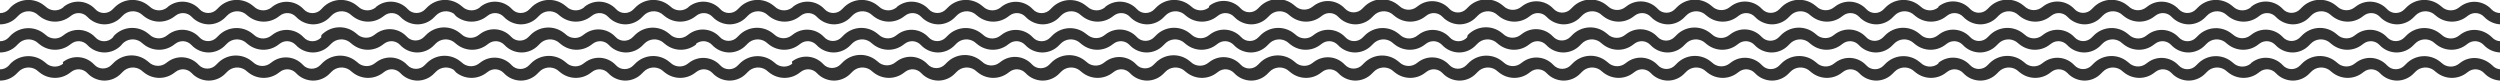
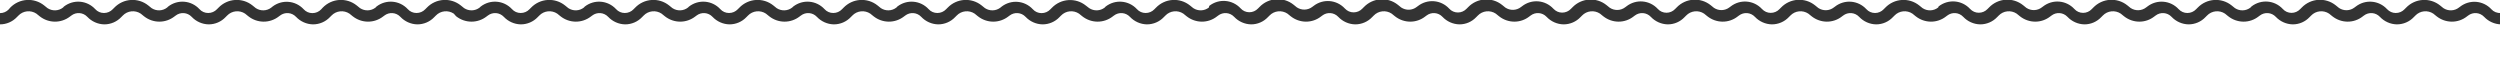
<svg xmlns="http://www.w3.org/2000/svg" version="1.1" id="Layer_1" x="0px" y="0px" width="2000.6px" height="64.5px" viewBox="0 0 2000.6 64.5" style="enable-background:new 0 0 2000.6 64.5;" xml:space="preserve">
  <style type="text/css">
	.st0{fill:#333333;}
</style>
  <g>
    <path class="st0" d="M1993.7,7.4c-6.6-7.1-17.4-8-25.1-2l-0.8,0.6c-3.7,2.9-8.7,3-12.5,0.5l-2.6-2.1c-8.2-6.6-20-5.8-27.3,1.8   l-1.2,1.2c-1.8,1.9-4.3,3-7,3c-2.7,0-5.1-1.1-7-3.1c-6.6-7.1-17.4-8-25.1-2l-0.8,0.6c-3.7,2.9-8.7,3-12.5,0.5l-2.6-2.1   c-8.2-6.6-20-5.8-27.3,1.8l-1.2,1.2c-1.8,1.9-4.3,3-6.9,3c-2.7,0-5.2-1.1-7-3.1c-6.6-7.1-17.4-8-25.1-2L1801,6   c-3.7,2.9-8.7,3-12.5,0.5l-2.6-2.1c-8.2-6.6-20-5.8-27.3,1.8l-1.2,1.2c-1.8,1.9-4.3,3-7,3c-2.7,0-5.1-1.1-7-3.1   c-6.6-7.1-17.4-8-25.1-2l-0.8,0.6c-3.7,2.9-8.7,3-12.5,0.5l-2.6-2.1c-8.2-6.6-20-5.8-27.3,1.8l-1.2,1.2c-1.8,1.9-4.3,3-6.9,3   c-2.7,0-5.2-1.1-7-3.1c-6.6-7.1-17.4-8-25.1-2l-0.8,0.6c-3.7,2.9-8.7,3-12.5,0.5l-2.6-2.1c-8.2-6.6-20-5.8-27.3,1.8l-1.2,1.2   c-1.8,1.9-4.3,3-7,3c-2.7,0-5.1-1.1-7-3.1c-6.6-7.1-17.4-8-25.1-2L1551,6c-3.7,2.9-8.7,3-12.5,0.5l-2.6-2.1   c-8.2-6.6-20-5.8-27.3,1.8l-1.2,1.2c-1.8,1.9-4.3,3-6.9,3c-2.7,0-5.2-1.1-7-3.1c-6.6-7.1-17.4-8-25.1-2l-0.8,0.6   c-3.7,2.9-8.7,3-12.5,0.5l-2.6-2.1c-8.2-6.6-20-5.8-27.3,1.8l-1.2,1.2c-1.8,1.9-4.3,3-7,3c-2.7,0-5.1-1.1-7-3.1   c-6.6-7.1-17.4-8-25.1-2l-0.8,0.6c-3.7,2.9-8.7,3-12.5,0.5l-2.6-2.1c-8.2-6.6-20-5.8-27.3,1.8l-1.2,1.2c-1.8,1.9-4.3,3-6.9,3   c-2.7,0-5.2-1.1-7-3.1c-6.6-7.1-17.4-8-25.1-2l-0.8,0.6c-3.7,2.9-8.7,3-12.5,0.5l-2.6-2.1c-8.2-6.6-20-5.8-27.3,1.8l-1.2,1.2   c-1.8,1.9-4.3,3-7,3c-2.7,0-5.1-1.1-7-3.1c-6.6-7.1-17.4-8-25.1-2l-0.8,0.6c-3.7,2.9-8.7,3-12.5,0.5l-2.6-2.1   c-8.2-6.6-20-5.8-27.3,1.8l-1.2,1.2c-1.8,1.9-4.3,3-6.9,3c-2.7,0-5.2-1.1-7-3.1c-6.6-7.1-17.4-8-25.1-2l-0.8,0.6   c-3.7,2.9-8.7,3-12.5,0.5l-2.6-2.1c-8.2-6.6-20-5.8-27.3,1.8l-1.2,1.2c-1.8,1.9-4.3,3-7,3c-2.7,0-5.1-1.1-7-3.1   c-6.6-7.1-17.4-8-25.1-2l-0.8,0.6c-3.7,2.9-8.7,3-12.5,0.5l-2.6-2.1c-8.2-6.6-20-5.8-27.3,1.8l-1.2,1.2c-1.8,1.9-4.3,3-6.9,3   c-2.7,0-5.2-1.1-7-3.1c-6.6-7.1-17.4-8-25.1-2L967.4,6c-3.7,2.9-8.7,3-12.5,0.5l-2.6-2.1c-8.2-6.6-20-5.8-27.3,1.8l-1.2,1.2   c-1.8,1.9-4.3,3-7,3c-2.7,0-5.2-1.1-7-3.1c-6.6-7.1-17.4-8-25.1-2L884.1,6c-3.7,2.9-8.7,3-12.5,0.5L869,4.5   c-8.2-6.6-20-5.8-27.3,1.8l-1.2,1.2c-1.8,1.9-4.3,3-7,3c-2.7,0-5.2-1.1-7-3.1c-6.6-7.1-17.4-8-25.1-2L800.7,6   c-3.7,2.9-8.7,3-12.5,0.5l-2.6-2.1c-8.2-6.6-20-5.8-27.3,1.8l-1.2,1.2c-1.8,1.9-4.3,3-7,3c-2.7,0-5.2-1.1-7-3.1   c-6.6-7.1-17.4-8-25.1-2L717.4,6c-3.7,2.9-8.7,3-12.5,0.5l-2.6-2.1c-8.2-6.6-20-5.8-27.3,1.8l-1.2,1.2c-1.8,1.9-4.3,3-7,3   c-2.7,0-5.2-1.1-7-3.1c-6.6-7.1-17.4-8-25.1-2L634,6c-3.7,2.9-8.7,3-12.5,0.5l-2.6-2.1c-8.2-6.6-20-5.8-27.3,1.8l-1.2,1.2   c-1.8,1.9-4.3,3-7,3c-2.7,0-5.2-1.1-7-3.1c-6.6-7.1-17.4-8-25.1-2L550.6,6c-3.7,2.9-8.7,3-12.5,0.5l-2.6-2.1   c-8.2-6.6-20-5.8-27.3,1.8l-1.2,1.2c-1.8,1.9-4.3,3-7,3c-2.7,0-5.2-1.1-7-3.1c-6.6-7.1-17.4-8-25.1-2L467.3,6   c-3.7,2.9-8.7,3-12.5,0.5l-2.6-2.1c-8.2-6.6-20-5.8-27.3,1.8l-1.2,1.2c-1.8,1.9-4.3,3-7,3c-2.7,0-5.2-1.1-7-3.1   c-6.6-7.1-17.4-8-25.1-2L383.9,6c-3.7,2.9-8.7,3-12.5,0.5l-2.6-2.1c-8.2-6.6-20-5.8-27.3,1.8l-1.2,1.2c-1.8,1.9-4.3,3-7,3   c-2.7,0-5.2-1.1-7-3.1c-6.6-7.1-17.4-8-25.1-2L300.6,6c-3.7,2.9-8.7,3-12.5,0.5l-2.6-2.1c-8.2-6.6-20-5.8-27.3,1.8L257,7.5   c-1.8,1.9-4.3,3-7,3c-2.7,0-5.2-1.1-7-3.1c-6.6-7.1-17.4-8-25.1-2L217.2,6c-3.7,2.9-8.7,3-12.5,0.5l-2.6-2.1   c-8.2-6.6-20-5.8-27.3,1.8l-1.2,1.2c-1.8,1.9-4.3,3-7,3c-2.7,0-5.2-1.1-7-3.1c-6.6-7.1-17.4-8-25.1-2L133.8,6   c-3.7,2.9-8.7,3-12.5,0.5l-2.6-2.1c-8.2-6.6-20-5.8-27.3,1.8l-1.2,1.2c-1.8,1.9-4.3,3-7,3c-2.7,0-5.2-1.1-7-3.1   c-6.6-7.1-17.4-8-25.1-2L50.5,6c-3.7,2.9-8.7,3-12.5,0.5l-2.6-2.1c-8.2-6.6-20-5.8-27.3,1.8L7,7.5c-1.8,1.9-4.3,3-7,3v9   c5.1,0,10-2.1,13.5-5.8l1.2-1.2c3.8-4,9.9-4.6,14.4-1.6l2.6,2.1c7.2,5.7,17.2,5.8,24.5,0.1l0.8-0.6c4-3.1,9.5-2.6,12.9,1   c3.5,3.7,8.4,5.9,13.5,6h0.1c5.1,0,10-2.1,13.5-5.8l1.2-1.2c3.8-4,9.9-4.6,14.4-1.6l2.6,2.1c7.2,5.7,17.2,5.8,24.5,0.1l0.8-0.6   c4-3.1,9.5-2.6,12.9,1c3.5,3.7,8.4,5.9,13.5,6h0.1c5.1,0,10-2.1,13.5-5.8l1.2-1.2c3.8-4,9.9-4.6,14.4-1.6l2.6,2.1   c7.2,5.7,17.2,5.8,24.5,0.1l0.8-0.6c4-3.1,9.5-2.6,12.9,1c3.5,3.7,8.4,5.9,13.5,6h0.1c5.1,0,10-2.1,13.5-5.8l1.2-1.2   c3.8-4,9.9-4.6,14.4-1.6l2.6,2.1c7.2,5.7,17.2,5.8,24.5,0.1l0.8-0.6c4-3.1,9.5-2.6,12.9,1c3.5,3.7,8.4,5.9,13.5,6h0.1   c5.1,0,10-2.1,13.5-5.8l1.2-1.2c3.8-4,9.9-4.6,14.4-1.6L365,13c7.2,5.7,17.2,5.8,24.5,0.1l0.8-0.6c4-3.1,9.5-2.6,12.9,1   c3.5,3.7,8.4,5.9,13.5,6h0.1c5.1,0,10-2.1,13.5-5.8l1.2-1.2c3.8-4,9.9-4.6,14.4-1.6l2.6,2.1c7.2,5.7,17.2,5.8,24.5,0.1l0.8-0.6   c4-3.1,9.5-2.6,12.9,1c3.5,3.7,8.4,5.9,13.5,6h0.1c5.1,0,10-2.1,13.5-5.8l1.2-1.2c3.8-4,9.9-4.6,14.4-1.6l2.6,2.1   c7.2,5.7,17.2,5.8,24.5,0.1l0.8-0.6c4-3.1,9.5-2.6,12.9,1c3.5,3.7,8.4,5.9,13.5,6h0.1c5.1,0,10-2.1,13.5-5.8l1.2-1.2   c3.8-4,9.9-4.6,14.4-1.6l2.6,2.1c7.2,5.7,17.2,5.8,24.5,0.1l0.8-0.6c4-3.1,9.5-2.6,12.9,1c3.5,3.7,8.4,5.9,13.5,6h0.1   c5.1,0,10-2.1,13.5-5.8l1.2-1.2c3.8-4,9.9-4.6,14.4-1.6l2.6,2.1c7.2,5.7,17.2,5.8,24.5,0.1l0.8-0.6c4-3.1,9.5-2.6,12.9,1   c3.5,3.7,8.4,5.9,13.5,6h0.1c5.1,0,10-2.1,13.5-5.8l1.2-1.2c3.8-4,9.9-4.6,14.4-1.6l2.6,2.1c7.2,5.7,17.2,5.8,24.5,0.1l0.8-0.6   c4-3.1,9.5-2.6,12.9,1c3.5,3.7,8.4,5.9,13.5,6h0.1c5.1,0,10-2.1,13.5-5.8l1.2-1.2c3.8-4,9.9-4.6,14.4-1.6l2.6,2.1   c7.2,5.7,17.2,5.8,24.5,0.1l0.8-0.6c4-3.1,9.5-2.6,12.9,1c3.5,3.7,8.4,5.9,13.5,6h0.1c5.1,0,10-2.1,13.5-5.8l1.2-1.2   c3.8-4,9.9-4.6,14.4-1.6l2.6,2.1c7.2,5.7,17.2,5.8,24.4,0.1l0.8-0.6c4-3.1,9.5-2.6,12.9,1c3.5,3.7,8.4,5.9,13.5,6h0.1   c5.1,0,9.9-2.1,13.4-5.8l1.2-1.2c3.8-4,9.9-4.6,14.4-1.6l2.6,2.1c7.2,5.7,17.2,5.8,24.4,0.1l0.8-0.6c4-3.1,9.5-2.6,12.9,1   c3.5,3.7,8.4,5.9,13.5,6h0.1c5.1,0,10-2.1,13.5-5.8l1.2-1.2c3.8-4,9.9-4.6,14.4-1.6l2.6,2.1c7.2,5.7,17.2,5.8,24.4,0.1l0.8-0.6   c4-3.1,9.5-2.6,12.9,1c3.5,3.7,8.4,5.9,13.5,6h0.1c5.1,0,9.9-2.1,13.4-5.8l1.2-1.2c3.8-4,9.9-4.6,14.4-1.6l2.6,2.1   c7.2,5.7,17.2,5.8,24.4,0.1l0.8-0.6c4-3.1,9.5-2.6,12.9,1c3.5,3.7,8.4,5.9,13.5,6h0.1c5.1,0,10-2.1,13.5-5.8l1.2-1.2   c3.8-4,9.9-4.6,14.4-1.6l2.6,2.1c7.2,5.7,17.2,5.8,24.4,0.1l0.8-0.6c4-3.1,9.5-2.6,12.9,1c3.5,3.7,8.4,5.9,13.5,6h0.1   c5.1,0,9.9-2.1,13.4-5.8l1.2-1.2c3.8-4,9.9-4.6,14.4-1.6l2.6,2.1c7.2,5.7,17.2,5.8,24.4,0.1l0.8-0.6c4-3.1,9.5-2.6,12.9,1   c3.5,3.7,8.4,5.9,13.5,6h0.1c5.1,0,10-2.1,13.5-5.8l1.2-1.2c3.8-4,9.9-4.6,14.4-1.6l2.6,2.1c7.2,5.7,17.2,5.8,24.4,0.1l0.8-0.6   c4-3.1,9.5-2.6,12.9,1c3.5,3.7,8.4,5.9,13.5,6h0.1c5.1,0,9.9-2.1,13.4-5.8l1.2-1.2c3.8-4,9.9-4.6,14.4-1.6l2.6,2.1   c7.2,5.7,17.2,5.8,24.4,0.1l0.8-0.6c4-3.1,9.5-2.6,12.9,1c3.5,3.7,8.4,5.9,13.5,6h0.1c5.1,0,10-2.1,13.5-5.8l1.2-1.2   c3.8-4,9.9-4.6,14.4-1.6l2.6,2.1c7.2,5.7,17.2,5.8,24.4,0.1l0.8-0.6c4-3.1,9.5-2.6,12.9,1c3.5,3.7,8.4,5.9,13.5,6h0.1   c5.1,0,9.9-2.1,13.4-5.8l1.2-1.2c3.8-4,9.9-4.6,14.4-1.6l2.6,2.1c7.2,5.7,17.2,5.8,24.4,0.1l0.8-0.6c4-3.1,9.5-2.6,12.9,1   c3.5,3.7,8.4,5.9,13.5,6h0.1c5.1,0,10-2.1,13.5-5.8l1.2-1.2c3.8-4,9.9-4.6,14.4-1.6l2.6,2.1c7.2,5.7,17.2,5.8,24.4,0.1l0.8-0.6   c4-3.1,9.5-2.6,12.9,1c3.5,3.7,8.4,5.9,13.5,6h0.1c5.1,0,9.9-2.1,13.4-5.8l1.2-1.2c3.8-4,9.9-4.6,14.4-1.6l2.6,2.1   c7.2,5.7,17.2,5.8,24.4,0.1l0.8-0.6c4-3.1,9.5-2.6,12.9,1c3.5,3.7,8.4,5.9,13.5,6h0.1c5.1,0,10-2.1,13.5-5.8l1.2-1.2   c3.8-4,9.9-4.6,14.4-1.6l2.6,2.1c7.2,5.7,17.2,5.8,24.4,0.1l0.8-0.6c4-3.1,9.5-2.6,12.9,1c3.5,3.7,8.4,5.9,13.5,6h0.1v-9   C1998,10.5,1995.5,9.4,1993.7,7.4z" />
-     <path class="st0" d="M1968.6,27.9l-0.8,0.6c-3.7,2.9-8.7,3-12.5,0.5l-2.6-2.1c-8.2-6.6-20-5.8-27.3,1.8l-1.2,1.2   c-1.8,1.9-4.3,3-7,3c-2.7,0-5.1-1.1-7-3.1c-6.6-7.1-17.4-8-25.1-2l-0.8,0.6c-3.7,2.9-8.7,3-12.5,0.5l-2.6-2.1   c-8.2-6.6-20-5.8-27.3,1.8l-1.2,1.2c-1.8,1.9-4.3,3-6.9,3c-2.7,0-5.2-1.1-7-3.1c-6.6-7.1-17.4-8-25.1-2l-0.8,0.6   c-3.7,2.9-8.7,3-12.5,0.5L1786,27c-8.2-6.6-20-5.8-27.3,1.8l-1.2,1.2c-1.8,1.9-4.3,3-7,3c-2.7,0-5.1-1.1-7-3.1   c-6.6-7.1-17.4-8-25.1-2l-0.8,0.6c-3.7,2.9-8.7,3-12.5,0.5l-2.6-2.1c-8.2-6.6-20-5.8-27.3,1.8l-1.2,1.2c-1.8,1.9-4.3,3-6.9,3   c-2.7,0-5.2-1.1-7-3.1c-6.6-7.1-17.4-8-25.1-2l-0.8,0.6c-3.7,2.9-8.7,3-12.5,0.5l-2.6-2.1c-8.2-6.6-20-5.8-27.3,1.8l-1.2,1.2   c-1.8,1.9-4.3,3-7,3c-2.7,0-5.1-1.1-7-3.1c-6.6-7.1-17.4-8-25.1-2l-0.8,0.6c-3.7,2.9-8.7,3-12.5,0.5l-2.6-2.1   c-8.2-6.6-20-5.8-27.3,1.8l-1.2,1.2c-1.8,1.9-4.3,3-6.9,3c-2.7,0-5.2-1.1-7-3.1c-6.6-7.1-17.4-8-25.1-2l-0.8,0.6   c-3.7,2.9-8.7,3-12.5,0.5l-2.6-2.1c-8.2-6.6-20-5.8-27.3,1.8l-1.2,1.2c-1.8,1.9-4.3,3-7,3c-2.7,0-5.1-1.1-7-3.1   c-6.6-7.1-17.4-8-25.1-2l-0.8,0.6c-3.7,2.9-8.7,3-12.5,0.5l-2.6-2.1c-8.2-6.6-20-5.8-27.3,1.8l-1.2,1.2c-1.8,1.9-4.3,3-6.9,3   c-2.7,0-5.2-1.1-7-3.1c-6.6-7.1-17.4-8-25.1-2l-0.8,0.6c-3.7,2.9-8.7,3-12.5,0.5l-2.6-2.1c-8.2-6.6-20-5.8-27.3,1.8l-1.2,1.2   c-1.8,1.9-4.3,3-7,3c-2.7,0-5.1-1.1-7-3.1c-6.6-7.1-17.4-8-25.1-2l-0.8,0.6c-3.7,2.9-8.7,3-12.5,0.5l-2.6-2.1   c-8.2-6.6-20-5.8-27.3,1.8L1174,30c-1.8,1.9-4.3,3-6.9,3c-2.7,0-5.2-1.1-7-3.1c-6.6-7.1-17.4-8-25.1-2l-0.8,0.6   c-3.7,2.9-8.7,3-12.5,0.5l-2.6-2.1c-8.2-6.6-20-5.8-27.3,1.8l-1.2,1.2c-1.8,1.9-4.3,3-7,3c-2.7,0-5.1-1.1-7-3.1   c-6.6-7.1-17.4-8-25.1-2l-0.8,0.6c-3.7,2.9-8.7,3-12.5,0.5l-2.6-2.1c-8.2-6.6-20-5.8-27.3,1.8l-1.2,1.2c-1.8,1.9-4.3,3-6.9,3   c-2.7,0-5.2-1.1-7-3.1c-6.6-7.1-17.4-8-25.1-2l-0.8,0.6c-3.7,2.9-8.7,3-12.5,0.5l-2.6-2.1c-8.2-6.6-20-5.8-27.3,1.8l-1.2,1.2   c-1.8,1.9-4.3,3-7,3c-2.7,0-5.2-1.1-7-3.1c-6.6-7.1-17.4-8-25.1-2l-0.8,0.6c-3.7,2.9-8.7,3-12.5,0.5L869,27   c-8.2-6.6-20-5.8-27.3,1.8l-1.2,1.2c-1.8,1.9-4.3,3-7,3c-2.7,0-5.2-1.1-7-3.1c-6.6-7.1-17.4-8-25.1-2l-0.8,0.6   c-3.7,2.9-8.7,3-12.5,0.5l-2.6-2.1c-8.2-6.6-20-5.8-27.3,1.8l-1.2,1.2c-1.8,1.9-4.3,3-7,3c-2.7,0-5.2-1.1-7-3.1   c-6.6-7.1-17.4-8-25.1-2l-0.8,0.6c-3.7,2.9-8.7,3-12.5,0.5l-2.6-2.1c-8.2-6.6-20-5.8-27.3,1.8l-1.2,1.2c-1.8,1.9-4.3,3-7,3   c-2.7,0-5.2-1.1-7-3.1c-6.6-7.1-17.4-8-25.1-2l-0.8,0.6c-3.7,2.9-8.7,3-12.5,0.5l-2.6-2.1c-8.2-6.6-20-5.8-27.3,1.8l-1.2,1.2   c-1.8,1.9-4.3,3-7,3c-2.7,0-5.2-1.1-7-3.1c-6.6-7.1-17.4-8-25.1-2l-0.8,0.6c-3.7,2.9-8.7,3-12.5,0.5l-2.6-2.1   c-8.2-6.6-20-5.8-27.3,1.8l-1.2,1.2c-1.8,1.9-4.3,3-7,3c-2.7,0-5.2-1.1-7-3.1c-6.6-7.1-17.4-8-25.1-2l-0.8,0.6   c-3.7,2.9-8.7,3-12.5,0.5l-2.6-2.1c-8.2-6.6-20-5.8-27.3,1.8l-1.2,1.2c-1.8,1.9-4.3,3-7,3c-2.7,0-5.2-1.1-7-3.1   c-6.6-7.1-17.4-8-25.1-2l-0.8,0.6c-3.7,2.9-8.7,3-12.5,0.5l-2.6-2.1c-8.2-6.6-20-5.8-27.3,1.8l-1.2,1.2c-1.8,1.9-4.3,3-7,3   c-2.7,0-5.2-1.1-7-3.1c-6.6-7.1-17.4-8-25.1-2l-0.8,0.6c-3.7,2.9-8.7,3-12.5,0.5l-2.6-2.1c-8.2-6.6-20-5.8-27.3,1.8L257,30   c-1.8,1.9-4.3,3-7,3c-2.7,0-5.2-1.1-7-3.1c-6.6-7.1-17.4-8-25.1-2l-0.8,0.6c-3.7,2.9-8.7,3-12.5,0.5l-2.6-2.1   c-8.2-6.6-20-5.8-27.3,1.8l-1.2,1.2c-1.8,1.9-4.3,3-7,3c-2.7,0-5.2-1.1-7-3.1c-6.6-7.1-17.4-8-25.1-2l-0.8,0.6   c-3.7,2.9-8.7,3-12.5,0.5l-2.6-2.1c-8.2-6.6-20-5.8-27.3,1.8L90.3,30c-1.8,1.9-4.3,3-7,3c-2.7,0-5.2-1.1-7-3.1   c-6.6-7.1-17.4-8-25.1-2l-0.8,0.6c-3.7,2.9-8.7,3-12.5,0.5L35.4,27c-8.2-6.6-20-5.8-27.3,1.8L7,30c-1.8,1.9-4.3,3-7,3v9   c5.1,0,10-2.1,13.5-5.8l1.2-1.2c3.8-4,9.9-4.6,14.4-1.6l2.6,2.1c7.2,5.7,17.2,5.8,24.5,0.1l0.8-0.6c4-3.1,9.5-2.6,12.9,1   c3.5,3.8,8.4,5.9,13.5,6h0.1c5.1,0,10-2.1,13.5-5.8L98,35c3.8-4,9.9-4.6,14.4-1.6l2.6,2.1c7.2,5.7,17.2,5.8,24.5,0.1l0.8-0.6   c4-3.1,9.5-2.6,12.9,1c3.5,3.8,8.4,5.9,13.5,6h0.1c5.1,0,10-2.1,13.5-5.8l1.2-1.2c3.8-4,9.9-4.6,14.4-1.6l2.6,2.1   c7.2,5.7,17.2,5.8,24.5,0.1l0.8-0.6c4-3.1,9.5-2.6,12.9,1c3.5,3.8,8.4,5.9,13.5,6h0.1c5.1,0,10-2.1,13.5-5.8l1.2-1.2   c3.8-4,9.9-4.6,14.4-1.6l2.6,2.1c7.2,5.7,17.2,5.8,24.5,0.1l0.8-0.6c4-3.1,9.5-2.6,12.9,1c3.5,3.8,8.4,5.9,13.5,6h0.1   c5.1,0,10-2.1,13.5-5.8l1.2-1.2c3.8-4,9.9-4.6,14.4-1.6l2.6,2.1c7.2,5.7,17.2,5.8,24.5,0.1l0.8-0.6c4-3.1,9.5-2.6,12.9,1   c3.5,3.8,8.4,5.9,13.5,6h0.1c5.1,0,10-2.1,13.5-5.8l1.2-1.2c3.8-4,9.9-4.6,14.4-1.6l2.6,2.1c7.2,5.7,17.2,5.8,24.5,0.1l0.8-0.6   c4-3.1,9.5-2.6,12.9,1c3.5,3.8,8.4,5.9,13.5,6h0.1c5.1,0,10-2.1,13.5-5.8l1.2-1.2c3.8-4,9.9-4.6,14.4-1.6l2.6,2.1   c7.2,5.7,17.2,5.8,24.5,0.1L557,35c4-3.1,9.5-2.6,12.9,1c3.5,3.8,8.4,5.9,13.5,6h0.1c5.1,0,10-2.1,13.5-5.8l1.2-1.2   c3.8-4,9.9-4.6,14.4-1.6l2.6,2.1c7.2,5.7,17.2,5.8,24.5,0.1l0.8-0.6c4-3.1,9.5-2.6,12.9,1c3.5,3.8,8.4,5.9,13.5,6h0.1   c5.1,0,10-2.1,13.5-5.8l1.2-1.2c3.8-4,9.9-4.6,14.4-1.6l2.6,2.1c7.2,5.7,17.2,5.8,24.5,0.1l0.8-0.6c4-3.1,9.5-2.6,12.9,1   c3.5,3.8,8.4,5.9,13.5,6h0.1c5.1,0,10-2.1,13.5-5.8l1.2-1.2c3.8-4,9.9-4.6,14.4-1.6l2.6,2.1c7.2,5.7,17.2,5.8,24.5,0.1l0.8-0.6   c4-3.1,9.5-2.6,12.9,1c3.5,3.8,8.4,5.9,13.5,6h0.1c5.1,0,10-2.1,13.5-5.8l1.2-1.2c3.8-4,9.9-4.6,14.4-1.6l2.6,2.1   c7.2,5.7,17.2,5.8,24.5,0.1l0.8-0.6c4-3.1,9.5-2.6,12.9,1c3.5,3.8,8.4,5.9,13.5,6h0.1c5.1,0,10-2.1,13.5-5.8l1.2-1.2   c3.8-4,9.9-4.6,14.4-1.6l2.6,2.1c7.2,5.7,17.2,5.8,24.4,0.1l0.8-0.6c4-3.1,9.5-2.6,12.9,1c3.5,3.8,8.4,5.9,13.5,6h0.1   c5.1,0,9.9-2.1,13.4-5.8l1.2-1.2c3.8-4,9.9-4.6,14.4-1.6l2.6,2.1c7.2,5.7,17.2,5.8,24.4,0.1l0.8-0.6c4-3.1,9.5-2.6,12.9,1   c3.5,3.8,8.4,5.9,13.5,6h0.1c5.1,0,10-2.1,13.5-5.8l1.2-1.2c3.8-4,9.9-4.6,14.4-1.6l2.6,2.1c7.2,5.7,17.2,5.8,24.4,0.1l0.8-0.6   c4-3.1,9.5-2.6,12.9,1c3.5,3.8,8.4,5.9,13.5,6h0.1c5.1,0,9.9-2.1,13.4-5.8l1.2-1.2c3.8-4,9.9-4.6,14.4-1.6l2.6,2.1   c7.2,5.7,17.2,5.8,24.4,0.1l0.8-0.6c4-3.1,9.5-2.6,12.9,1c3.5,3.8,8.4,5.9,13.5,6h0.1c5.1,0,10-2.1,13.5-5.8l1.2-1.2   c3.8-4,9.9-4.6,14.4-1.6l2.6,2.1c7.2,5.7,17.2,5.8,24.4,0.1l0.8-0.6c4-3.1,9.5-2.6,12.9,1c3.5,3.8,8.4,5.9,13.5,6h0.1   c5.1,0,9.9-2.1,13.4-5.8l1.2-1.2c3.8-4,9.9-4.6,14.4-1.6l2.6,2.1c7.2,5.7,17.2,5.8,24.4,0.1l0.8-0.6c4-3.1,9.5-2.6,12.9,1   c3.5,3.8,8.4,5.9,13.5,6h0.1c5.1,0,10-2.1,13.5-5.8l1.2-1.2c3.8-4,9.9-4.6,14.4-1.6l2.6,2.1c7.2,5.7,17.2,5.8,24.4,0.1l0.8-0.6   c4-3.1,9.5-2.6,12.9,1c3.5,3.8,8.4,5.9,13.5,6h0.1c5.1,0,9.9-2.1,13.4-5.8l1.2-1.2c3.8-4,9.9-4.6,14.4-1.6l2.6,2.1   c7.2,5.7,17.2,5.8,24.4,0.1l0.8-0.6c4-3.1,9.5-2.6,12.9,1c3.5,3.8,8.4,5.9,13.5,6h0.1c5.1,0,10-2.1,13.5-5.8l1.2-1.2   c3.8-4,9.9-4.6,14.4-1.6l2.6,2.1c7.2,5.7,17.2,5.8,24.4,0.1l0.8-0.6c4-3.1,9.5-2.6,12.9,1c3.5,3.8,8.4,5.9,13.5,6h0.1   c5.1,0,9.9-2.1,13.4-5.8l1.2-1.2c3.8-4,9.9-4.6,14.4-1.6l2.6,2.1c7.2,5.7,17.2,5.8,24.4,0.1l0.8-0.6c4-3.1,9.5-2.6,12.9,1   c3.5,3.8,8.4,5.9,13.5,6h0.1c5.1,0,10-2.1,13.5-5.8l1.2-1.2c3.8-4,9.9-4.6,14.4-1.6l2.6,2.1c7.2,5.7,17.2,5.8,24.4,0.1l0.8-0.6   c4-3.1,9.5-2.6,12.9,1c3.5,3.8,8.4,5.9,13.5,6h0.1c5.1,0,9.9-2.1,13.4-5.8l1.2-1.2c3.8-4,9.9-4.6,14.4-1.6l2.6,2.1   c7.2,5.7,17.2,5.8,24.4,0.1l0.8-0.6c4-3.1,9.5-2.6,12.9,1c3.5,3.8,8.4,5.9,13.5,6h0.1c5.1,0,10-2.1,13.5-5.8l1.2-1.2   c3.8-4,9.9-4.6,14.4-1.6l2.6,2.1c7.2,5.7,17.2,5.8,24.4,0.1l0.8-0.6c4-3.1,9.5-2.6,12.9,1c3.5,3.8,8.4,5.9,13.5,6h0.1v-9   c-2.7,0-5.2-1.1-7-3.1C1987,22.8,1976.2,21.9,1968.6,27.9z" />
-     <path class="st0" d="M1968.6,50.4l-0.8,0.6c-3.7,2.9-8.7,3-12.5,0.5l-2.6-2.1c-8.2-6.6-20-5.8-27.3,1.8l-1.2,1.2   c-1.8,1.9-4.3,3-7,3c-2.7,0-5.1-1.1-7-3.1c-6.6-7.1-17.4-8-25.1-2l-0.8,0.6c-3.7,2.9-8.7,3-12.5,0.5l-2.6-2.1   c-8.2-6.6-20-5.8-27.3,1.8l-1.2,1.2c-1.8,1.9-4.3,3-6.9,3c-2.7,0-5.2-1.1-7-3.1c-6.6-7.1-17.4-8-25.1-2L1801,51   c-3.7,2.9-8.7,3-12.5,0.5l-2.6-2.1c-8.2-6.6-20-5.8-27.3,1.8l-1.2,1.2c-1.8,1.9-4.3,3-7,3c-2.7,0-5.1-1.1-7-3.1   c-6.6-7.1-17.4-8-25.1-2l-0.8,0.6c-3.7,2.9-8.7,3-12.5,0.5l-2.6-2.1c-8.2-6.6-20-5.8-27.3,1.8l-1.2,1.2c-1.8,1.9-4.3,3-6.9,3   c-2.7,0-5.2-1.1-7-3.1c-6.6-7.1-17.4-8-25.1-2l-0.8,0.6c-3.7,2.9-8.7,3-12.5,0.5l-2.6-2.1c-8.2-6.6-20-5.8-27.3,1.8l-1.2,1.2   c-1.8,1.9-4.3,3-7,3c-2.7,0-5.1-1.1-7-3.1c-6.6-7.1-17.4-8-25.1-2L1551,51c-3.7,2.9-8.7,3-12.5,0.5l-2.6-2.1   c-8.2-6.6-20-5.8-27.3,1.8l-1.2,1.2c-1.8,1.9-4.3,3-6.9,3c-2.7,0-5.2-1.1-7-3.1c-6.6-7.1-17.4-8-25.1-2l-0.8,0.6   c-3.7,2.9-8.7,3-12.5,0.5l-2.6-2.1c-8.2-6.6-20-5.8-27.3,1.8l-1.2,1.2c-1.8,1.9-4.3,3-7,3c-2.7,0-5.1-1.1-7-3.1   c-6.6-7.1-17.4-8-25.1-2l-0.8,0.6c-3.7,2.9-8.7,3-12.5,0.5l-2.6-2.1c-8.2-6.6-20-5.8-27.3,1.8l-1.2,1.2c-1.8,1.9-4.3,3-6.9,3   c-2.7,0-5.2-1.1-7-3.1c-6.6-7.1-17.4-8-25.1-2l-0.8,0.6c-3.7,2.9-8.7,3-12.5,0.5l-2.6-2.1c-8.2-6.6-20-5.8-27.3,1.8l-1.2,1.2   c-1.8,1.9-4.3,3-7,3c-2.7,0-5.1-1.1-7-3.1c-6.6-7.1-17.4-8-25.1-2l-0.8,0.6c-3.7,2.9-8.7,3-12.5,0.5l-2.6-2.1   c-8.2-6.6-20-5.8-27.3,1.8l-1.2,1.2c-1.8,1.9-4.3,3-6.9,3c-2.7,0-5.2-1.1-7-3.1c-6.6-7.1-17.4-8-25.1-2l-0.8,0.6   c-3.7,2.9-8.7,3-12.5,0.5l-2.6-2.1c-8.2-6.6-20-5.8-27.3,1.8l-1.2,1.2c-1.8,1.9-4.3,3-7,3c-2.7,0-5.1-1.1-7-3.1   c-6.6-7.1-17.4-8-25.1-2l-0.8,0.6c-3.7,2.9-8.7,3-12.5,0.5l-2.6-2.1c-8.2-6.6-20-5.8-27.3,1.8l-1.2,1.2c-1.8,1.9-4.3,3-6.9,3   c-2.7,0-5.2-1.1-7-3.1c-6.6-7.1-17.4-8-25.1-2l-0.8,0.6c-3.7,2.9-8.7,3-12.5,0.5l-2.6-2.1c-8.2-6.6-20-5.8-27.3,1.8l-1.2,1.2   c-1.8,1.9-4.3,3-7,3c-2.7,0-5.2-1.1-7-3.1c-6.6-7.1-17.4-8-25.1-2l-0.8,0.6c-3.7,2.9-8.7,3-12.5,0.5l-2.6-2.1   c-8.2-6.6-20-5.8-27.3,1.8l-1.2,1.2c-1.8,1.9-4.3,3-7,3c-2.7,0-5.2-1.1-7-3.1c-6.6-7.1-17.4-8-25.1-2l-0.8,0.6   c-3.7,2.9-8.7,3-12.5,0.5l-2.6-2.1c-8.2-6.6-20-5.8-27.3,1.8l-1.2,1.2c-1.8,1.9-4.3,3-7,3c-2.7,0-5.2-1.1-7-3.1   c-6.6-7.1-17.4-8-25.1-2l-0.8,0.6c-3.7,2.9-8.7,3-12.5,0.5l-2.6-2.1c-8.2-6.6-20-5.8-27.3,1.8l-1.2,1.2c-1.8,1.9-4.3,3-7,3   c-2.7,0-5.2-1.1-7-3.1c-6.6-7.1-17.4-8-25.1-2L634,51c-3.7,2.9-8.7,3-12.5,0.5l-2.6-2.1c-8.2-6.6-20-5.8-27.3,1.8l-1.2,1.2   c-1.8,1.9-4.3,3-7,3c-2.7,0-5.2-1.1-7-3.1c-6.6-7.1-17.4-8-25.1-2l-0.8,0.6c-3.7,2.9-8.7,3-12.5,0.5l-2.6-2.1   c-8.2-6.6-20-5.8-27.3,1.8l-1.2,1.2c-1.8,1.9-4.3,3-7,3c-2.7,0-5.2-1.1-7-3.1c-6.6-7.1-17.4-8-25.1-2l-0.8,0.6   c-3.7,2.9-8.7,3-12.5,0.5l-2.6-2.1c-8.2-6.6-20-5.8-27.3,1.8l-1.2,1.2c-1.8,1.9-4.3,3-7,3c-2.7,0-5.2-1.1-7-3.1   c-6.6-7.1-17.4-8-25.1-2l-0.8,0.6c-3.7,2.9-8.7,3-12.5,0.5l-2.6-2.1c-8.2-6.6-20-5.8-27.3,1.8l-1.2,1.2c-1.8,1.9-4.3,3-7,3   c-2.7,0-5.2-1.1-7-3.1c-6.6-7.1-17.4-8-25.1-2l-0.8,0.6c-3.7,2.9-8.7,3-12.5,0.5l-2.6-2.1c-8.2-6.6-20-5.8-27.3,1.8l-1.2,1.2   c-1.8,1.9-4.3,3-7,3c-2.7,0-5.2-1.1-7-3.1c-6.6-7.1-17.4-8-25.1-2l-0.8,0.6c-3.7,2.9-8.7,3-12.5,0.5l-2.6-2.1   c-8.2-6.6-20-5.8-27.3,1.8l-1.2,1.2c-1.8,1.9-4.3,3-7,3c-2.7,0-5.2-1.1-7-3.1c-6.6-7.1-17.4-8-25.1-2l-0.8,0.6   c-3.7,2.9-8.7,3-12.5,0.5l-2.6-2.1c-8.2-6.6-20-5.8-27.3,1.8l-1.2,1.2c-1.8,1.9-4.3,3-7,3c-2.7,0-5.2-1.1-7-3.1   c-6.6-7.1-17.4-8-25.1-2L50.5,51c-3.7,2.9-8.7,3-12.5,0.5l-2.6-2.1c-8.2-6.6-20-5.8-27.3,1.8L7,52.5c-1.8,1.9-4.3,3-7,3v9   c5.1,0,10-2.1,13.5-5.8l1.2-1.2c3.8-4,9.9-4.6,14.4-1.6l2.6,2.1c7.2,5.7,17.2,5.8,24.5,0.1l0.8-0.6c4-3.1,9.5-2.6,12.9,1   c3.5,3.8,8.4,5.9,13.5,6h0.1c5.1,0,10-2.1,13.5-5.8l1.2-1.2c3.8-4,9.9-4.6,14.4-1.6l2.6,2.1c7.2,5.7,17.2,5.8,24.5,0.1l0.8-0.6   c4-3.1,9.5-2.6,12.9,1c3.5,3.8,8.4,5.9,13.5,6h0.1c5.1,0,10-2.1,13.5-5.8l1.2-1.2c3.8-4,9.9-4.6,14.4-1.6l2.6,2.1   c7.2,5.7,17.2,5.8,24.5,0.1l0.8-0.6c4-3.1,9.5-2.6,12.9,1c3.5,3.8,8.4,5.9,13.5,6h0.1c5.1,0,10-2.1,13.5-5.8l1.2-1.2   c3.8-4,9.9-4.6,14.4-1.6l2.6,2.1c7.2,5.7,17.2,5.8,24.5,0.1l0.8-0.6c4-3.1,9.5-2.6,12.9,1c3.5,3.8,8.4,5.9,13.5,6h0.1   c5.1,0,10-2.1,13.5-5.8l1.2-1.2c3.8-4,9.9-4.6,14.4-1.6L365,58c7.2,5.7,17.2,5.8,24.5,0.1l0.8-0.6c4-3.1,9.5-2.6,12.9,1   c3.5,3.8,8.4,5.9,13.5,6h0.1c5.1,0,10-2.1,13.5-5.8l1.2-1.2c3.8-4,9.9-4.6,14.4-1.6l2.6,2.1c7.2,5.7,17.2,5.8,24.5,0.1l0.8-0.6   c4-3.1,9.5-2.6,12.9,1c3.5,3.8,8.4,5.9,13.5,6h0.1c5.1,0,10-2.1,13.5-5.8l1.2-1.2c3.8-4,9.9-4.6,14.4-1.6l2.6,2.1   c7.2,5.7,17.2,5.8,24.5,0.1l0.8-0.6c4-3.1,9.5-2.6,12.9,1c3.5,3.8,8.4,5.9,13.5,6h0.1c5.1,0,10-2.1,13.5-5.8l1.2-1.2   c3.8-4,9.9-4.6,14.4-1.6l2.6,2.1c7.2,5.7,17.2,5.8,24.5,0.1l0.8-0.6c4-3.1,9.5-2.6,12.9,1c3.5,3.8,8.4,5.9,13.5,6h0.1   c5.1,0,10-2.1,13.5-5.8l1.2-1.2c3.8-4,9.9-4.6,14.4-1.6l2.6,2.1c7.2,5.7,17.2,5.8,24.5,0.1l0.8-0.6c4-3.1,9.5-2.6,12.9,1   c3.5,3.8,8.4,5.9,13.5,6h0.1c5.1,0,10-2.1,13.5-5.8l1.2-1.2c3.8-4,9.9-4.6,14.4-1.6l2.6,2.1c7.2,5.7,17.2,5.8,24.5,0.1l0.8-0.6   c4-3.1,9.5-2.6,12.9,1c3.5,3.8,8.4,5.9,13.5,6h0.1c5.1,0,10-2.1,13.5-5.8l1.2-1.2c3.8-4,9.9-4.6,14.4-1.6l2.6,2.1   c7.2,5.7,17.2,5.8,24.5,0.1l0.8-0.6c4-3.1,9.5-2.6,12.9,1c3.5,3.8,8.4,5.9,13.5,6h0.1c5.1,0,10-2.1,13.5-5.8l1.2-1.2   c3.8-4,9.9-4.6,14.4-1.6l2.6,2.1c7.2,5.7,17.2,5.8,24.4,0.1l0.8-0.6c4-3.1,9.5-2.6,12.9,1c3.5,3.8,8.4,5.9,13.5,6h0.1   c5.1,0,9.9-2.1,13.4-5.8l1.2-1.2c3.8-4,9.9-4.6,14.4-1.6l2.6,2.1c7.2,5.7,17.2,5.8,24.4,0.1l0.8-0.6c4-3.1,9.5-2.6,12.9,1   c3.5,3.8,8.4,5.9,13.5,6h0.1c5.1,0,10-2.1,13.5-5.8l1.2-1.2c3.8-4,9.9-4.6,14.4-1.6l2.6,2.1c7.2,5.7,17.2,5.8,24.4,0.1l0.8-0.6   c4-3.1,9.5-2.6,12.9,1c3.5,3.8,8.4,5.9,13.5,6h0.1c5.1,0,9.9-2.1,13.4-5.8l1.2-1.2c3.8-4,9.9-4.6,14.4-1.6l2.6,2.1   c7.2,5.7,17.2,5.8,24.4,0.1l0.8-0.6c4-3.1,9.5-2.6,12.9,1c3.5,3.8,8.4,5.9,13.5,6h0.1c5.1,0,10-2.1,13.5-5.8l1.2-1.2   c3.8-4,9.9-4.6,14.4-1.6l2.6,2.1c7.2,5.7,17.2,5.8,24.4,0.1l0.8-0.6c4-3.1,9.5-2.6,12.9,1c3.5,3.8,8.4,5.9,13.5,6h0.1   c5.1,0,9.9-2.1,13.4-5.8l1.2-1.2c3.8-4,9.9-4.6,14.4-1.6l2.6,2.1c7.2,5.7,17.2,5.8,24.4,0.1l0.8-0.6c4-3.1,9.5-2.6,12.9,1   c3.5,3.8,8.4,5.9,13.5,6h0.1c5.1,0,10-2.1,13.5-5.8l1.2-1.2c3.8-4,9.9-4.6,14.4-1.6l2.6,2.1c7.2,5.7,17.2,5.8,24.4,0.1l0.8-0.6   c4-3.1,9.5-2.6,12.9,1c3.5,3.8,8.4,5.9,13.5,6h0.1c5.1,0,9.9-2.1,13.4-5.8l1.2-1.2c3.8-4,9.9-4.6,14.4-1.6l2.6,2.1   c7.2,5.7,17.2,5.8,24.4,0.1l0.8-0.6c4-3.1,9.5-2.6,12.9,1c3.5,3.8,8.4,5.9,13.5,6h0.1c5.1,0,10-2.1,13.5-5.8l1.2-1.2   c3.8-4,9.9-4.6,14.4-1.6l2.6,2.1c7.2,5.7,17.2,5.8,24.4,0.1l0.8-0.6c4-3.1,9.5-2.6,12.9,1c3.5,3.8,8.4,5.9,13.5,6h0.1   c5.1,0,9.9-2.1,13.4-5.8l1.2-1.2c3.8-4,9.9-4.6,14.4-1.6l2.6,2.1c7.2,5.7,17.2,5.8,24.4,0.1l0.8-0.6c4-3.1,9.5-2.6,12.9,1   c3.5,3.8,8.4,5.9,13.5,6h0.1c5.1,0,10-2.1,13.5-5.8l1.2-1.2c3.8-4,9.9-4.6,14.4-1.6l2.6,2.1c7.2,5.7,17.2,5.8,24.4,0.1l0.8-0.6   c4-3.1,9.5-2.6,12.9,1c3.5,3.8,8.4,5.9,13.5,6h0.1c5.1,0,9.9-2.1,13.4-5.8l1.2-1.2c3.8-4,9.9-4.6,14.4-1.6l2.6,2.1   c7.2,5.7,17.2,5.8,24.4,0.1l0.8-0.6c4-3.1,9.5-2.6,12.9,1c3.5,3.8,8.4,5.9,13.5,6h0.1c5.1,0,10-2.1,13.5-5.8l1.2-1.2   c3.8-4,9.9-4.6,14.4-1.6l2.6,2.1c7.2,5.7,17.2,5.8,24.4,0.1l0.8-0.6c4-3.1,9.5-2.6,12.9,1c3.5,3.8,8.4,5.9,13.5,6h0.1v-9   c-2.7,0-5.2-1.1-7-3.1C1987,45.3,1976.2,44.4,1968.6,50.4z" />
  </g>
</svg>